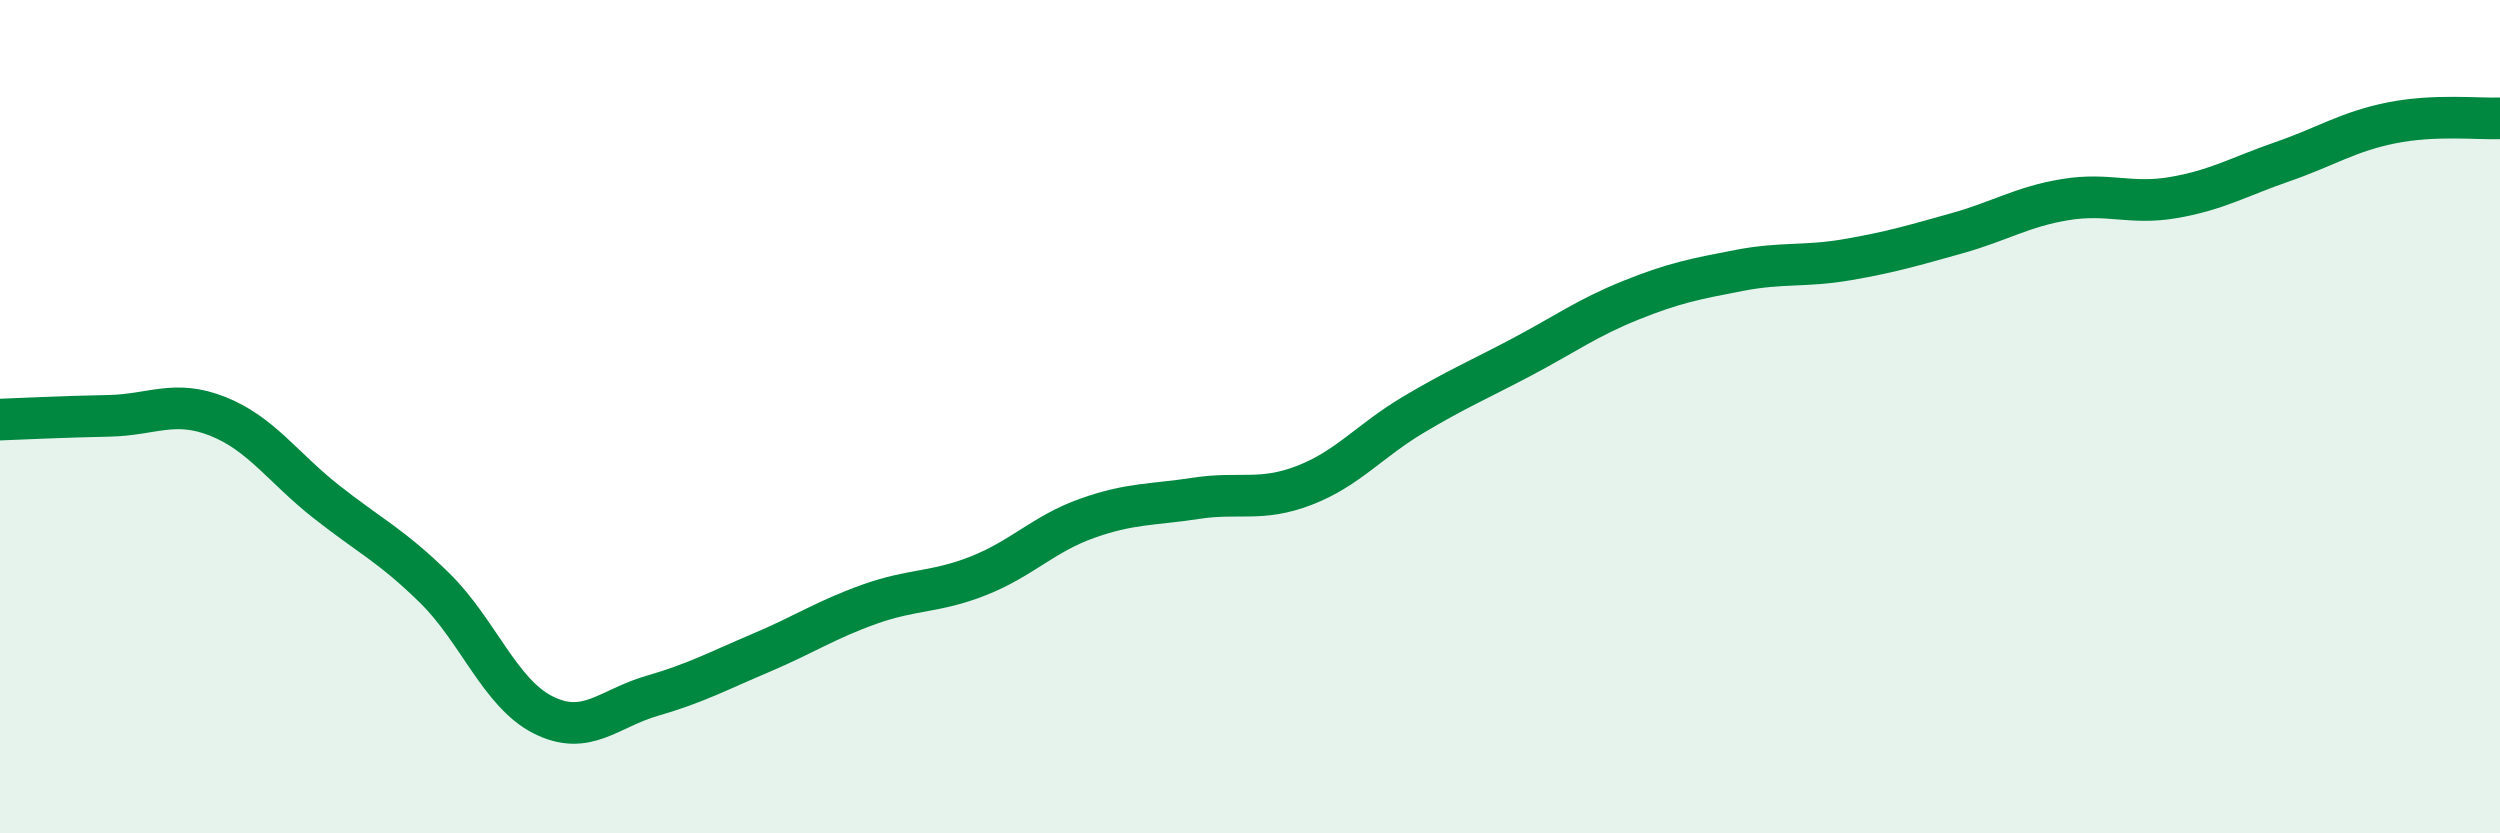
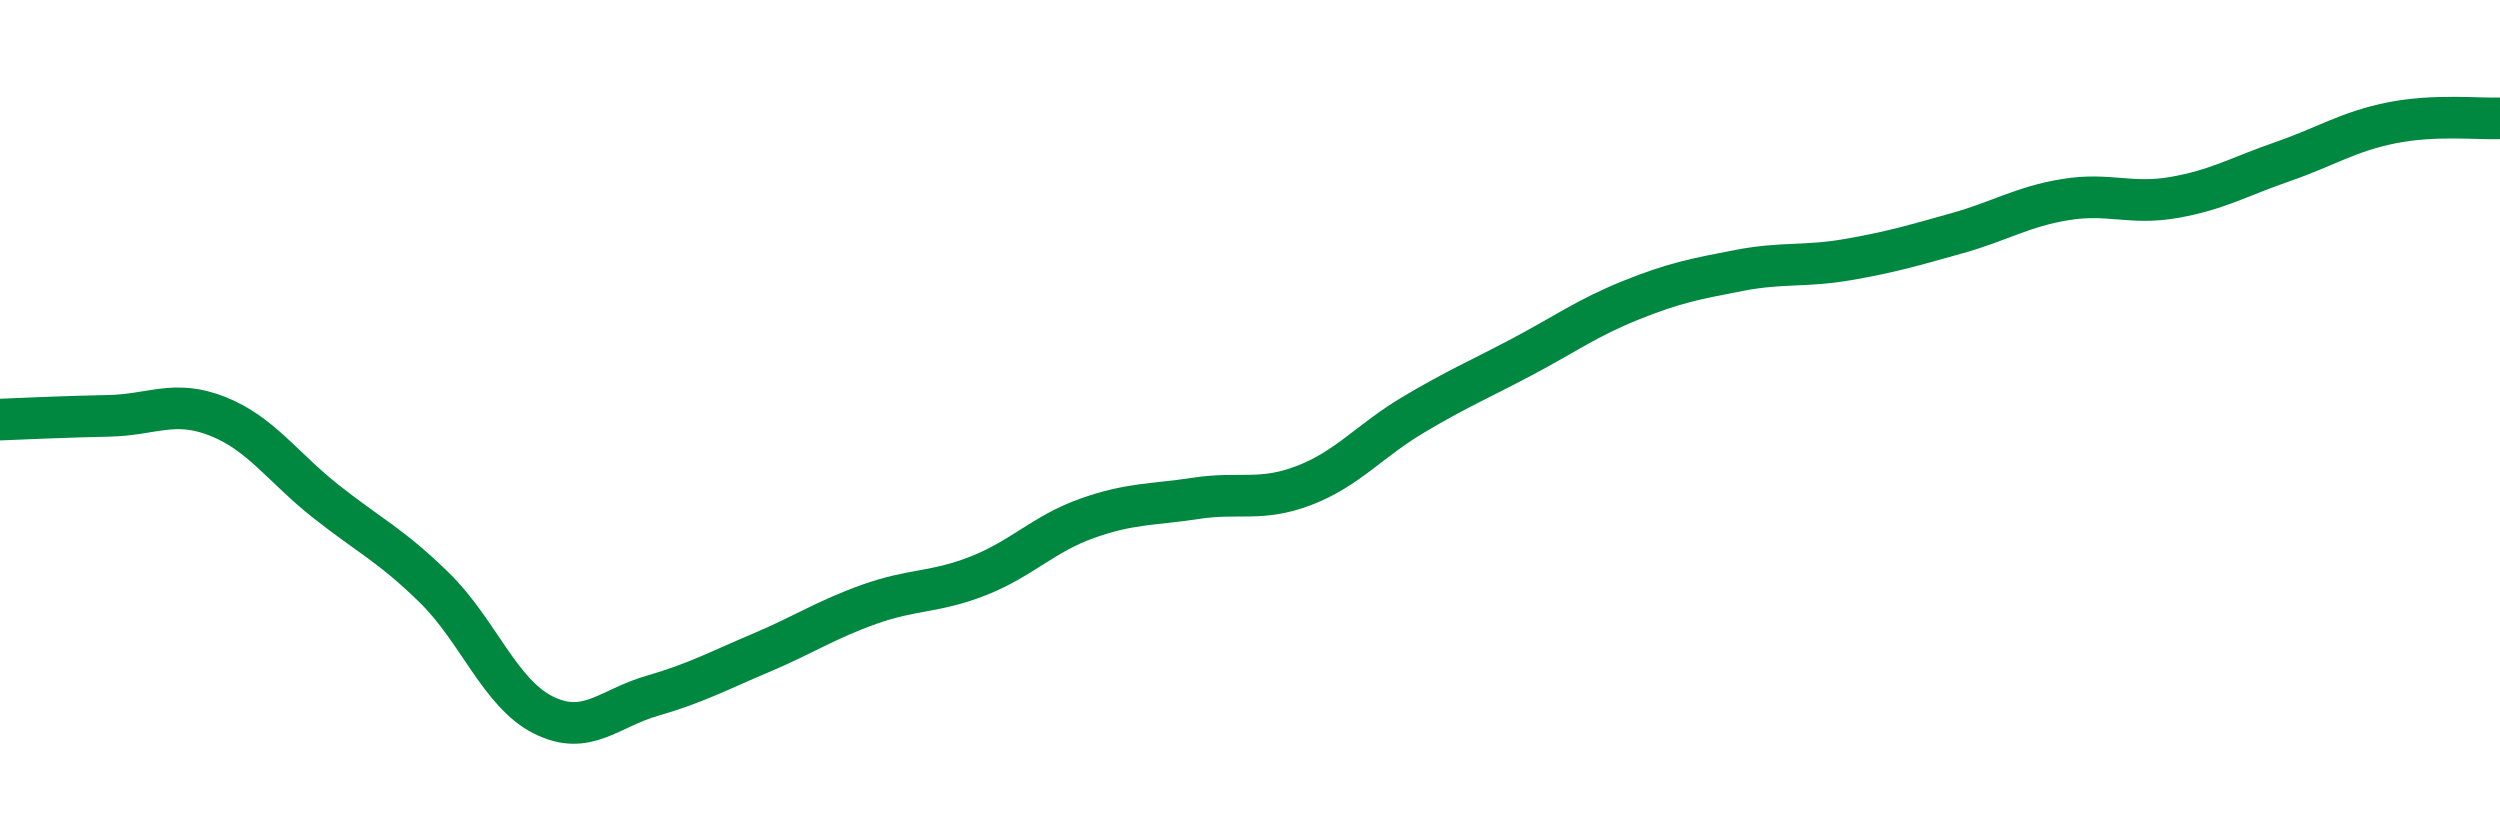
<svg xmlns="http://www.w3.org/2000/svg" width="60" height="20" viewBox="0 0 60 20">
-   <path d="M 0,10.07 C 0.52,10.05 1.57,10 2.61,9.98 C 3.65,9.96 4.18,9.58 5.22,9.99 C 6.26,10.4 6.79,11.22 7.83,12.04 C 8.87,12.86 9.39,13.09 10.43,14.11 C 11.47,15.13 12,16.64 13.04,17.16 C 14.08,17.68 14.61,17 15.65,16.7 C 16.69,16.4 17.22,16.11 18.26,15.67 C 19.3,15.23 19.83,14.87 20.87,14.5 C 21.91,14.13 22.44,14.23 23.48,13.82 C 24.52,13.41 25.05,12.81 26.09,12.44 C 27.13,12.07 27.66,12.12 28.7,11.96 C 29.74,11.8 30.26,12.05 31.3,11.65 C 32.34,11.25 32.87,10.58 33.91,9.96 C 34.95,9.34 35.48,9.12 36.52,8.57 C 37.56,8.02 38.09,7.63 39.13,7.21 C 40.17,6.79 40.7,6.69 41.74,6.49 C 42.78,6.29 43.31,6.41 44.35,6.23 C 45.39,6.05 45.92,5.89 46.96,5.6 C 48,5.31 48.53,4.96 49.57,4.79 C 50.61,4.62 51.13,4.92 52.17,4.74 C 53.21,4.56 53.74,4.24 54.78,3.88 C 55.82,3.52 56.35,3.16 57.39,2.95 C 58.43,2.74 59.48,2.86 60,2.84L60 20L0 20Z" fill="#008740" opacity="0.1" stroke-linecap="round" stroke-linejoin="round" />
  <path d="M 0,10.07 C 0.52,10.05 1.57,10 2.61,9.98 C 3.65,9.96 4.18,9.58 5.22,9.99 C 6.26,10.4 6.79,11.22 7.83,12.04 C 8.87,12.86 9.39,13.09 10.43,14.11 C 11.47,15.13 12,16.64 13.04,17.16 C 14.08,17.68 14.61,17 15.65,16.7 C 16.69,16.4 17.22,16.11 18.26,15.67 C 19.3,15.23 19.83,14.87 20.87,14.5 C 21.91,14.13 22.44,14.23 23.48,13.82 C 24.52,13.41 25.05,12.81 26.09,12.44 C 27.13,12.07 27.66,12.12 28.7,11.96 C 29.74,11.8 30.26,12.05 31.3,11.65 C 32.34,11.25 32.87,10.58 33.91,9.96 C 34.95,9.34 35.48,9.12 36.52,8.57 C 37.56,8.02 38.09,7.63 39.13,7.21 C 40.17,6.79 40.7,6.69 41.74,6.49 C 42.78,6.29 43.31,6.41 44.35,6.23 C 45.39,6.05 45.92,5.89 46.96,5.6 C 48,5.31 48.53,4.96 49.57,4.79 C 50.61,4.62 51.13,4.92 52.17,4.74 C 53.21,4.56 53.74,4.24 54.78,3.88 C 55.82,3.52 56.35,3.16 57.39,2.95 C 58.43,2.74 59.48,2.86 60,2.84" stroke="#008740" stroke-width="1" fill="none" stroke-linecap="round" stroke-linejoin="round" />
</svg>